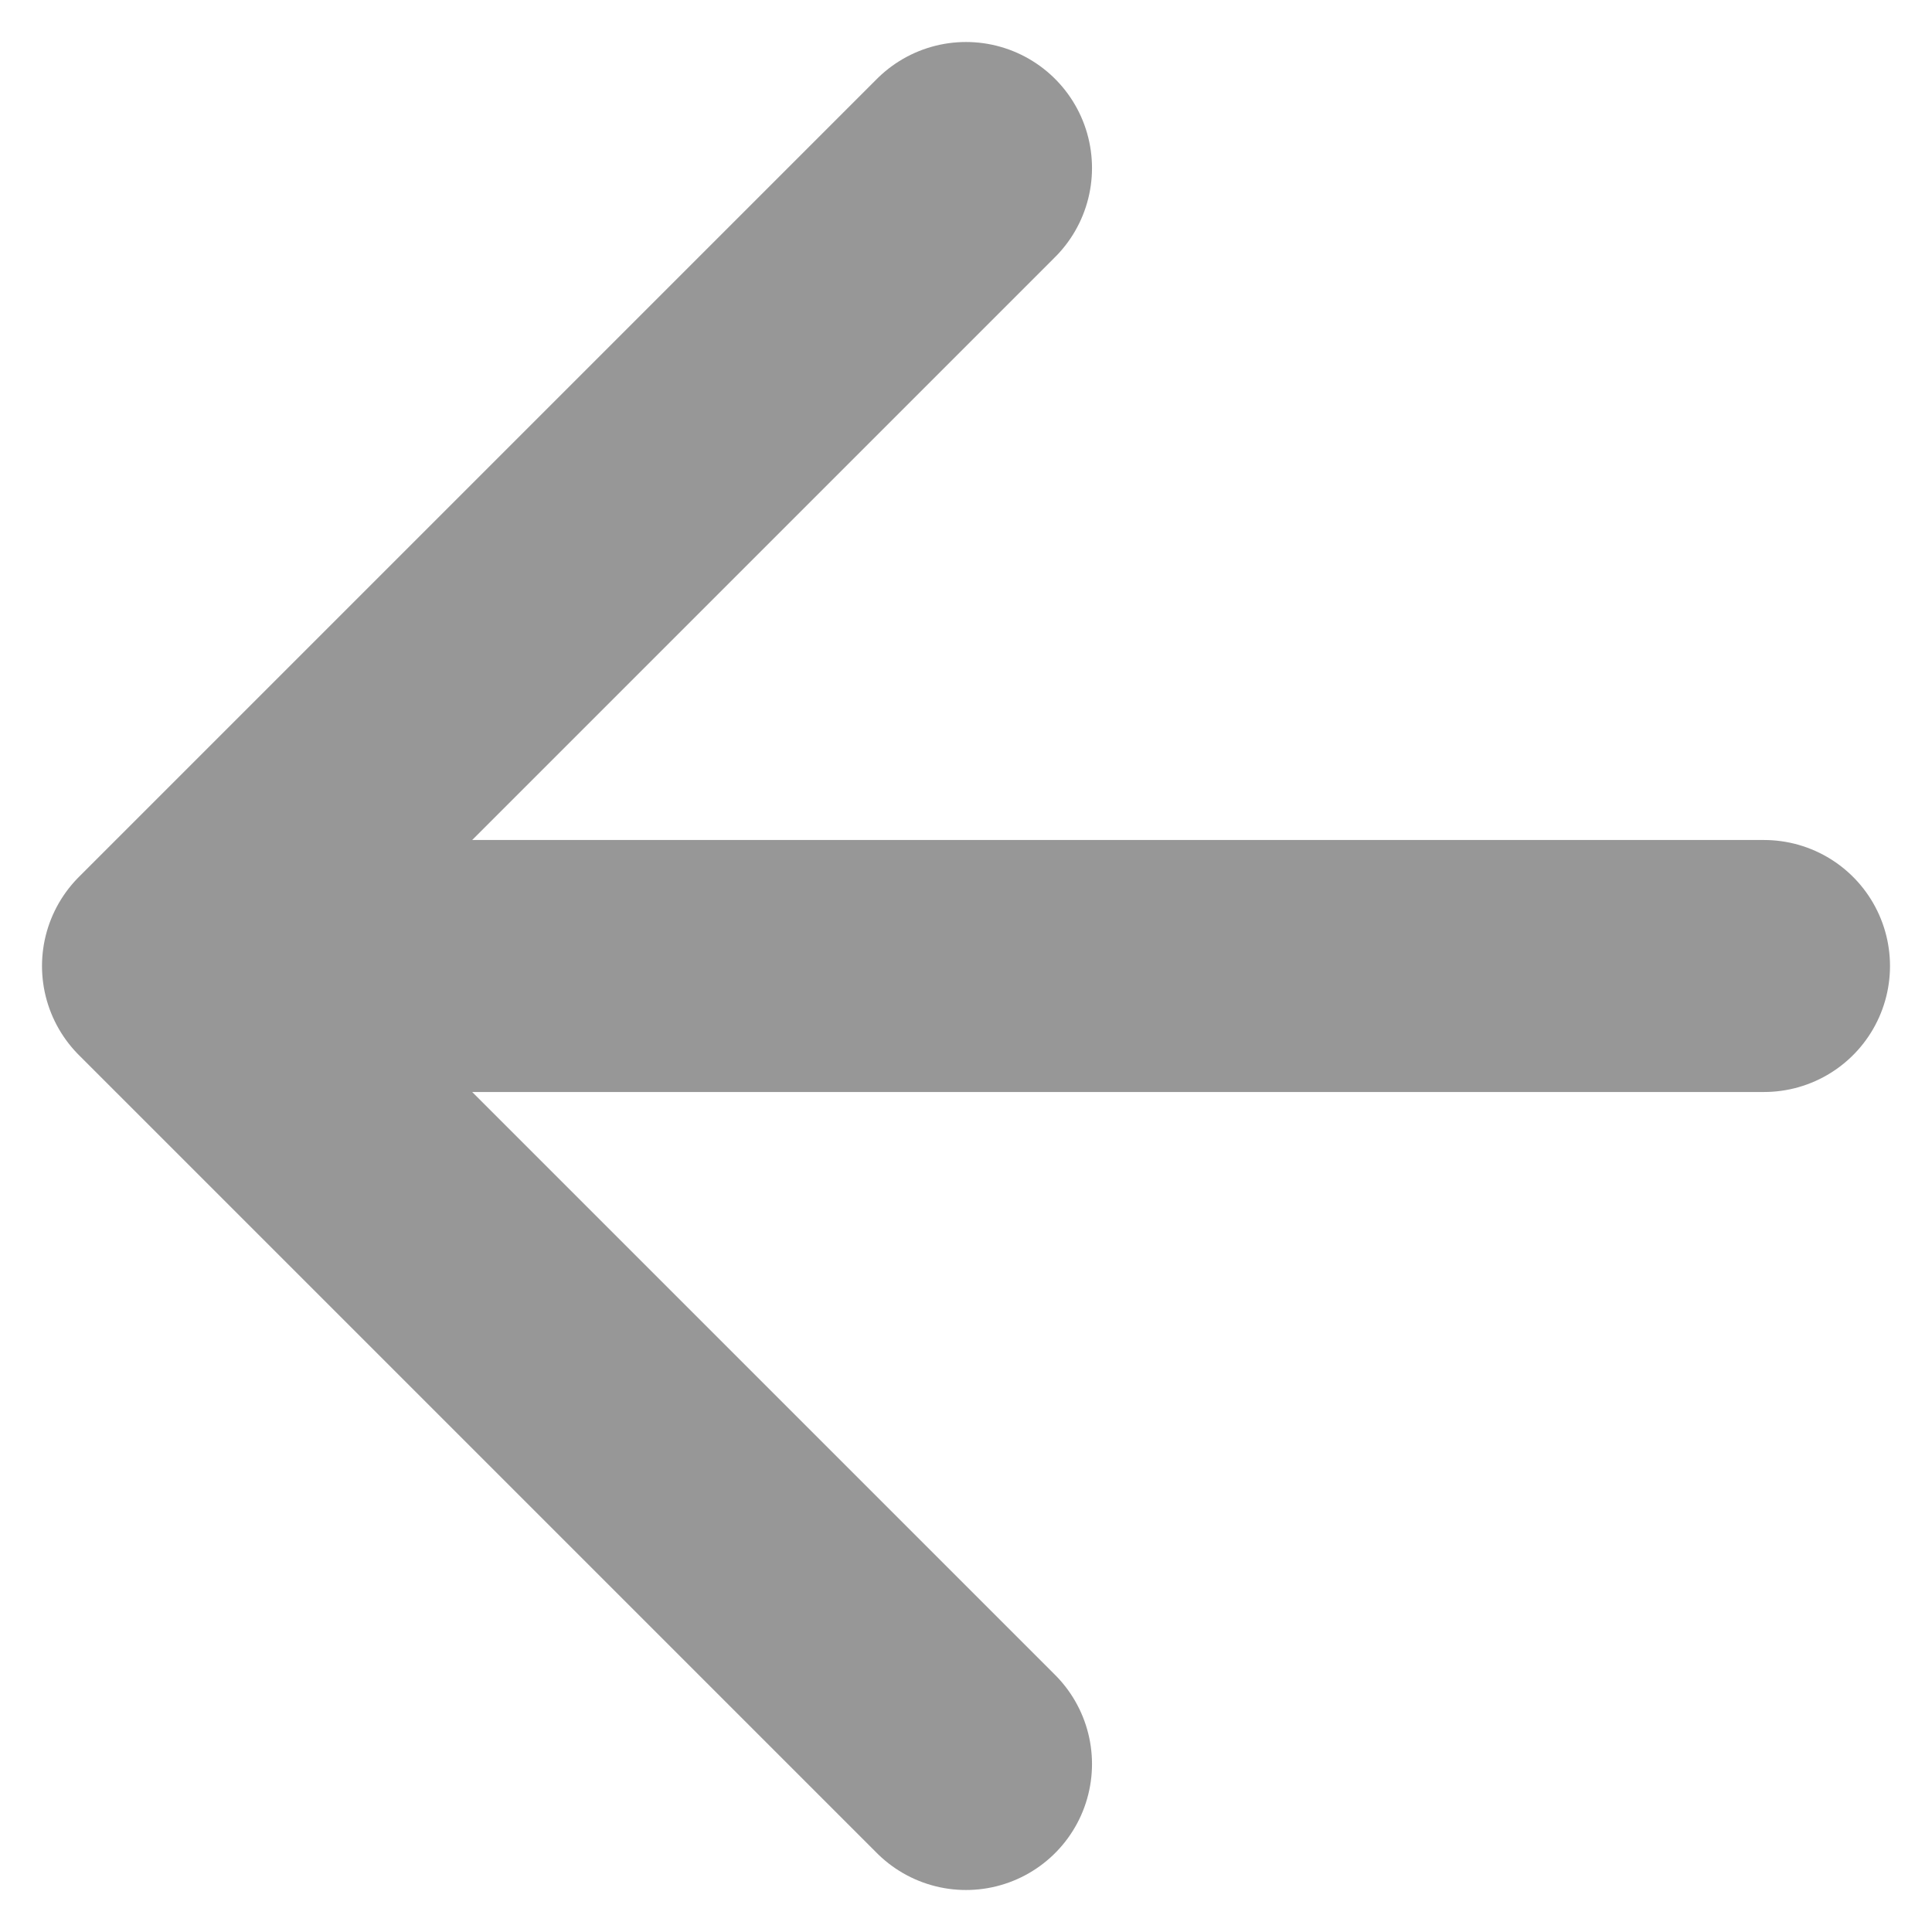
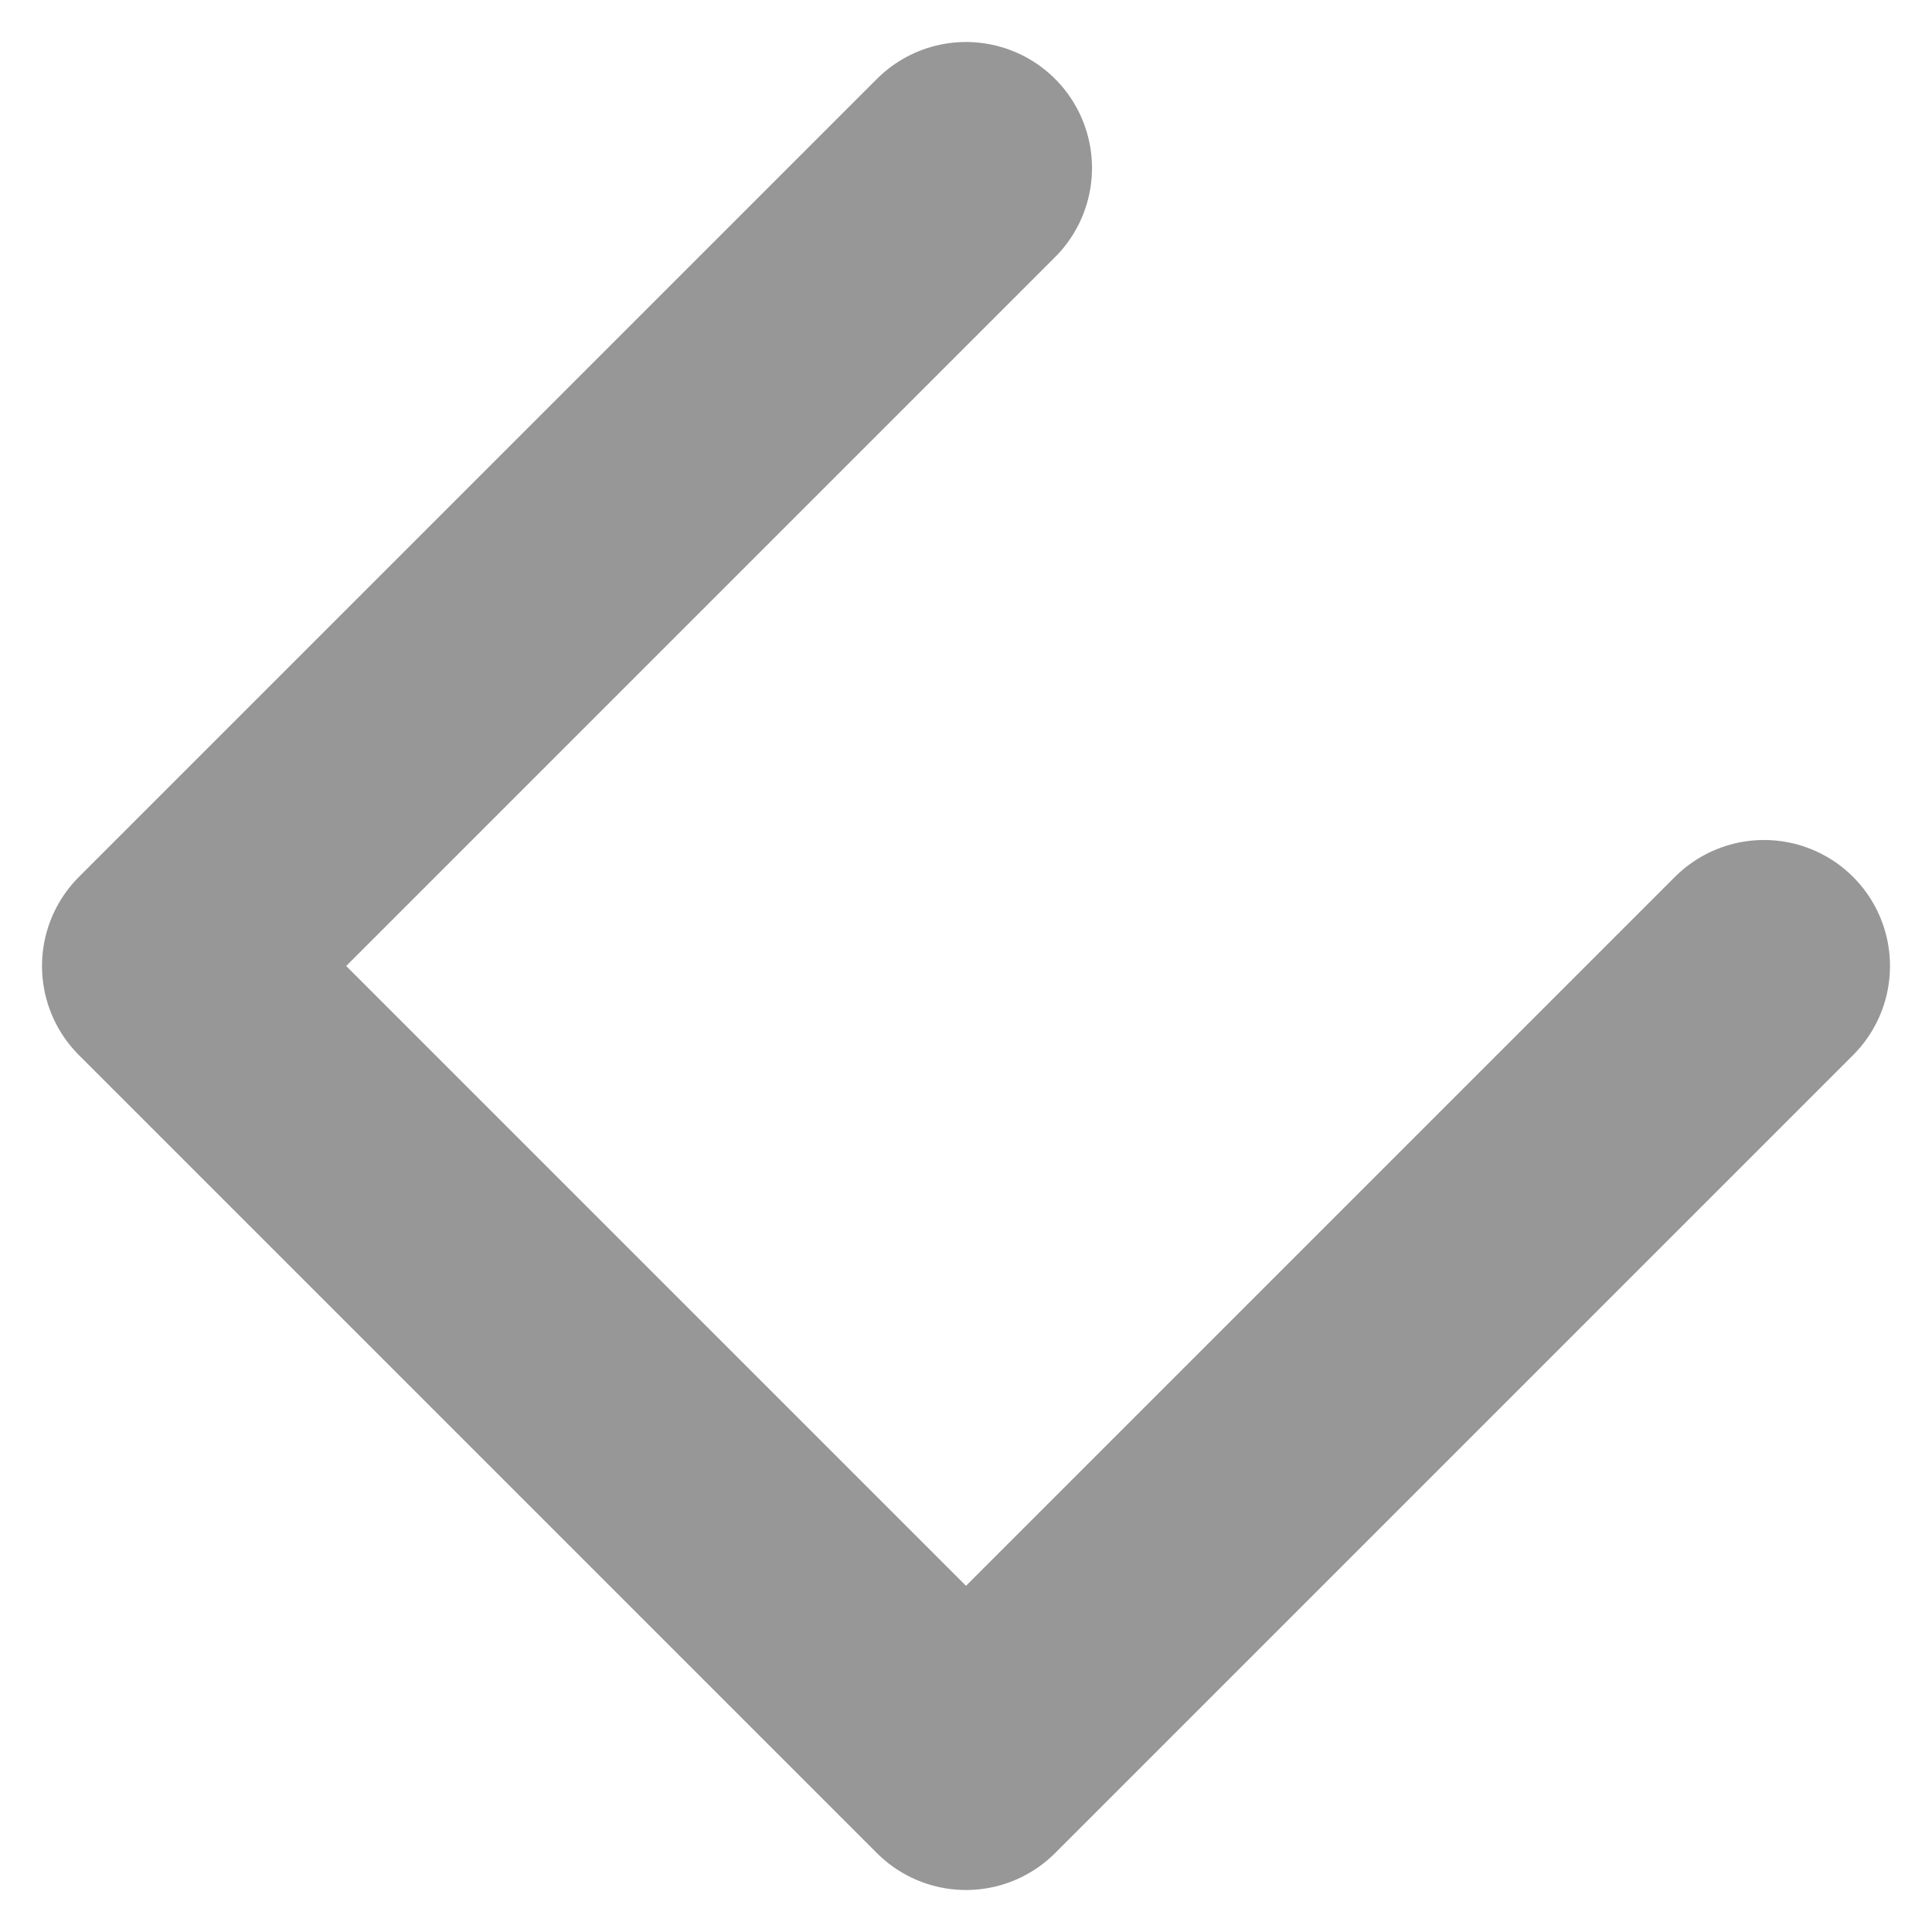
<svg xmlns="http://www.w3.org/2000/svg" width="23" height="23" viewBox="0 0 23 23" fill="none">
-   <path d="M11.5 2L2 11.5M2 11.5L11.5 21M2 11.5L21 11.5" stroke="#979797" stroke-width="3" stroke-linecap="round" stroke-linejoin="round" />
+   <path d="M11.5 2L2 11.5M2 11.5L11.5 21L21 11.5" stroke="#979797" stroke-width="3" stroke-linecap="round" stroke-linejoin="round" />
</svg>